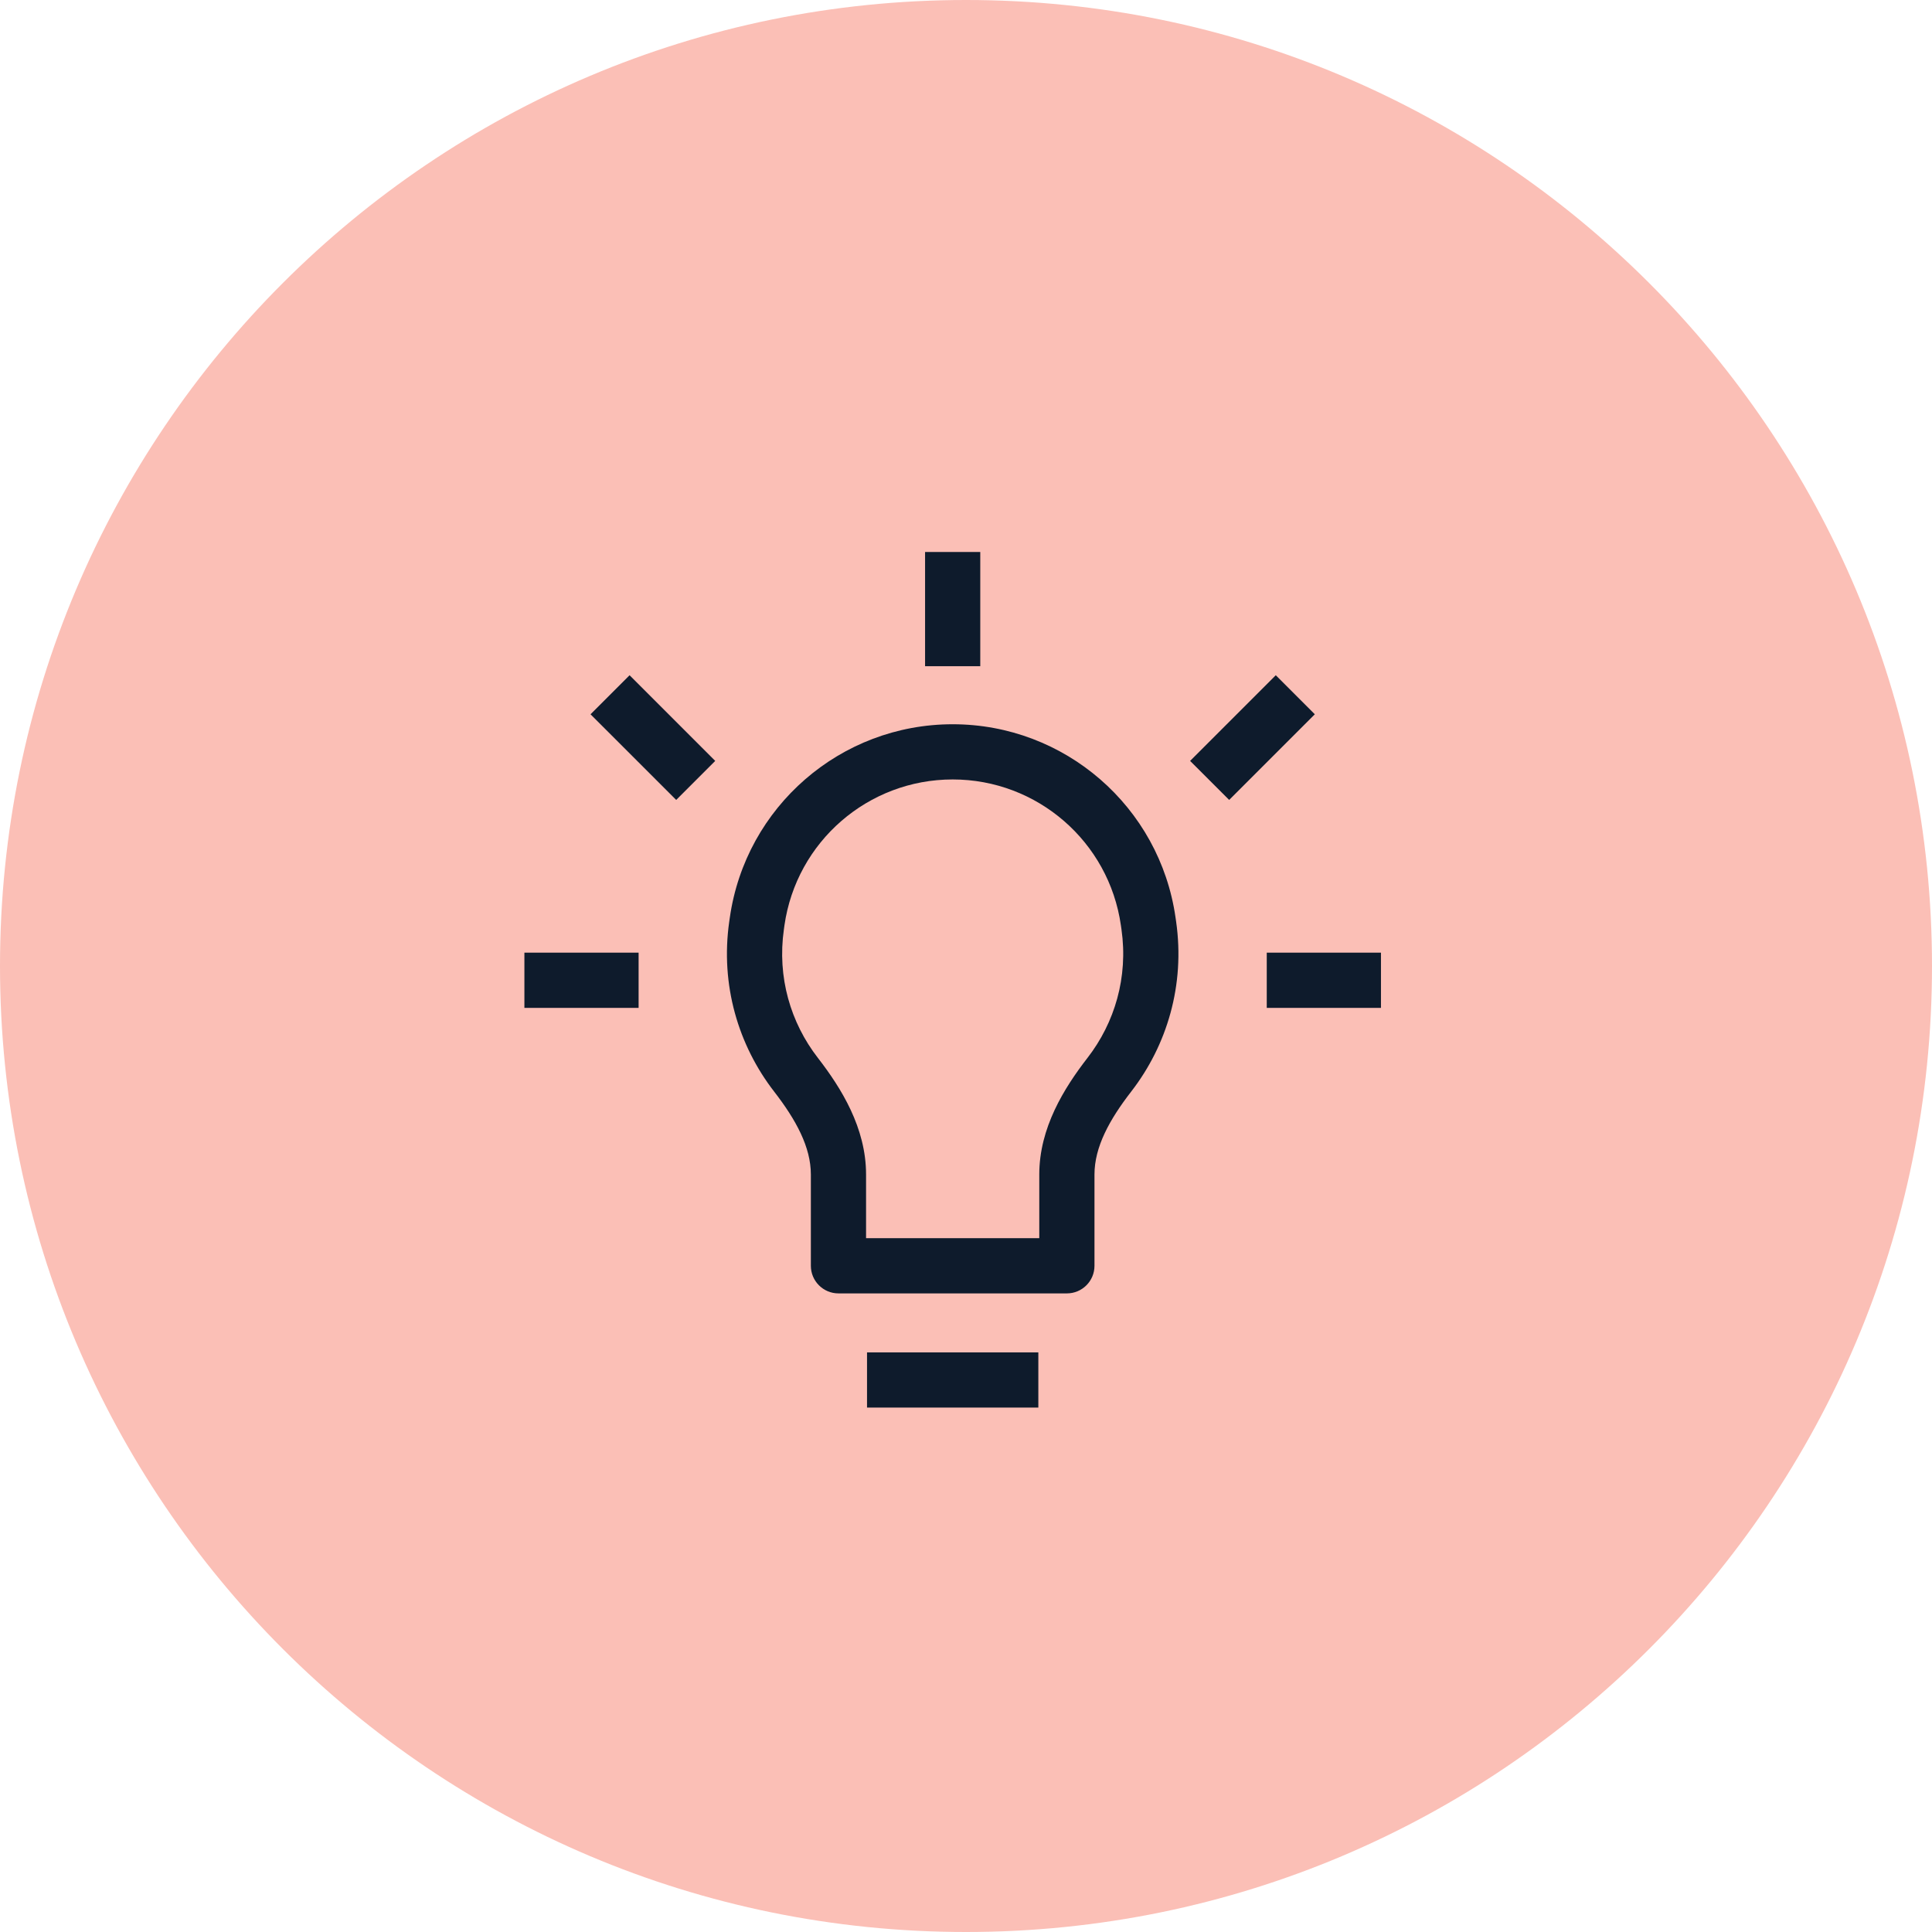
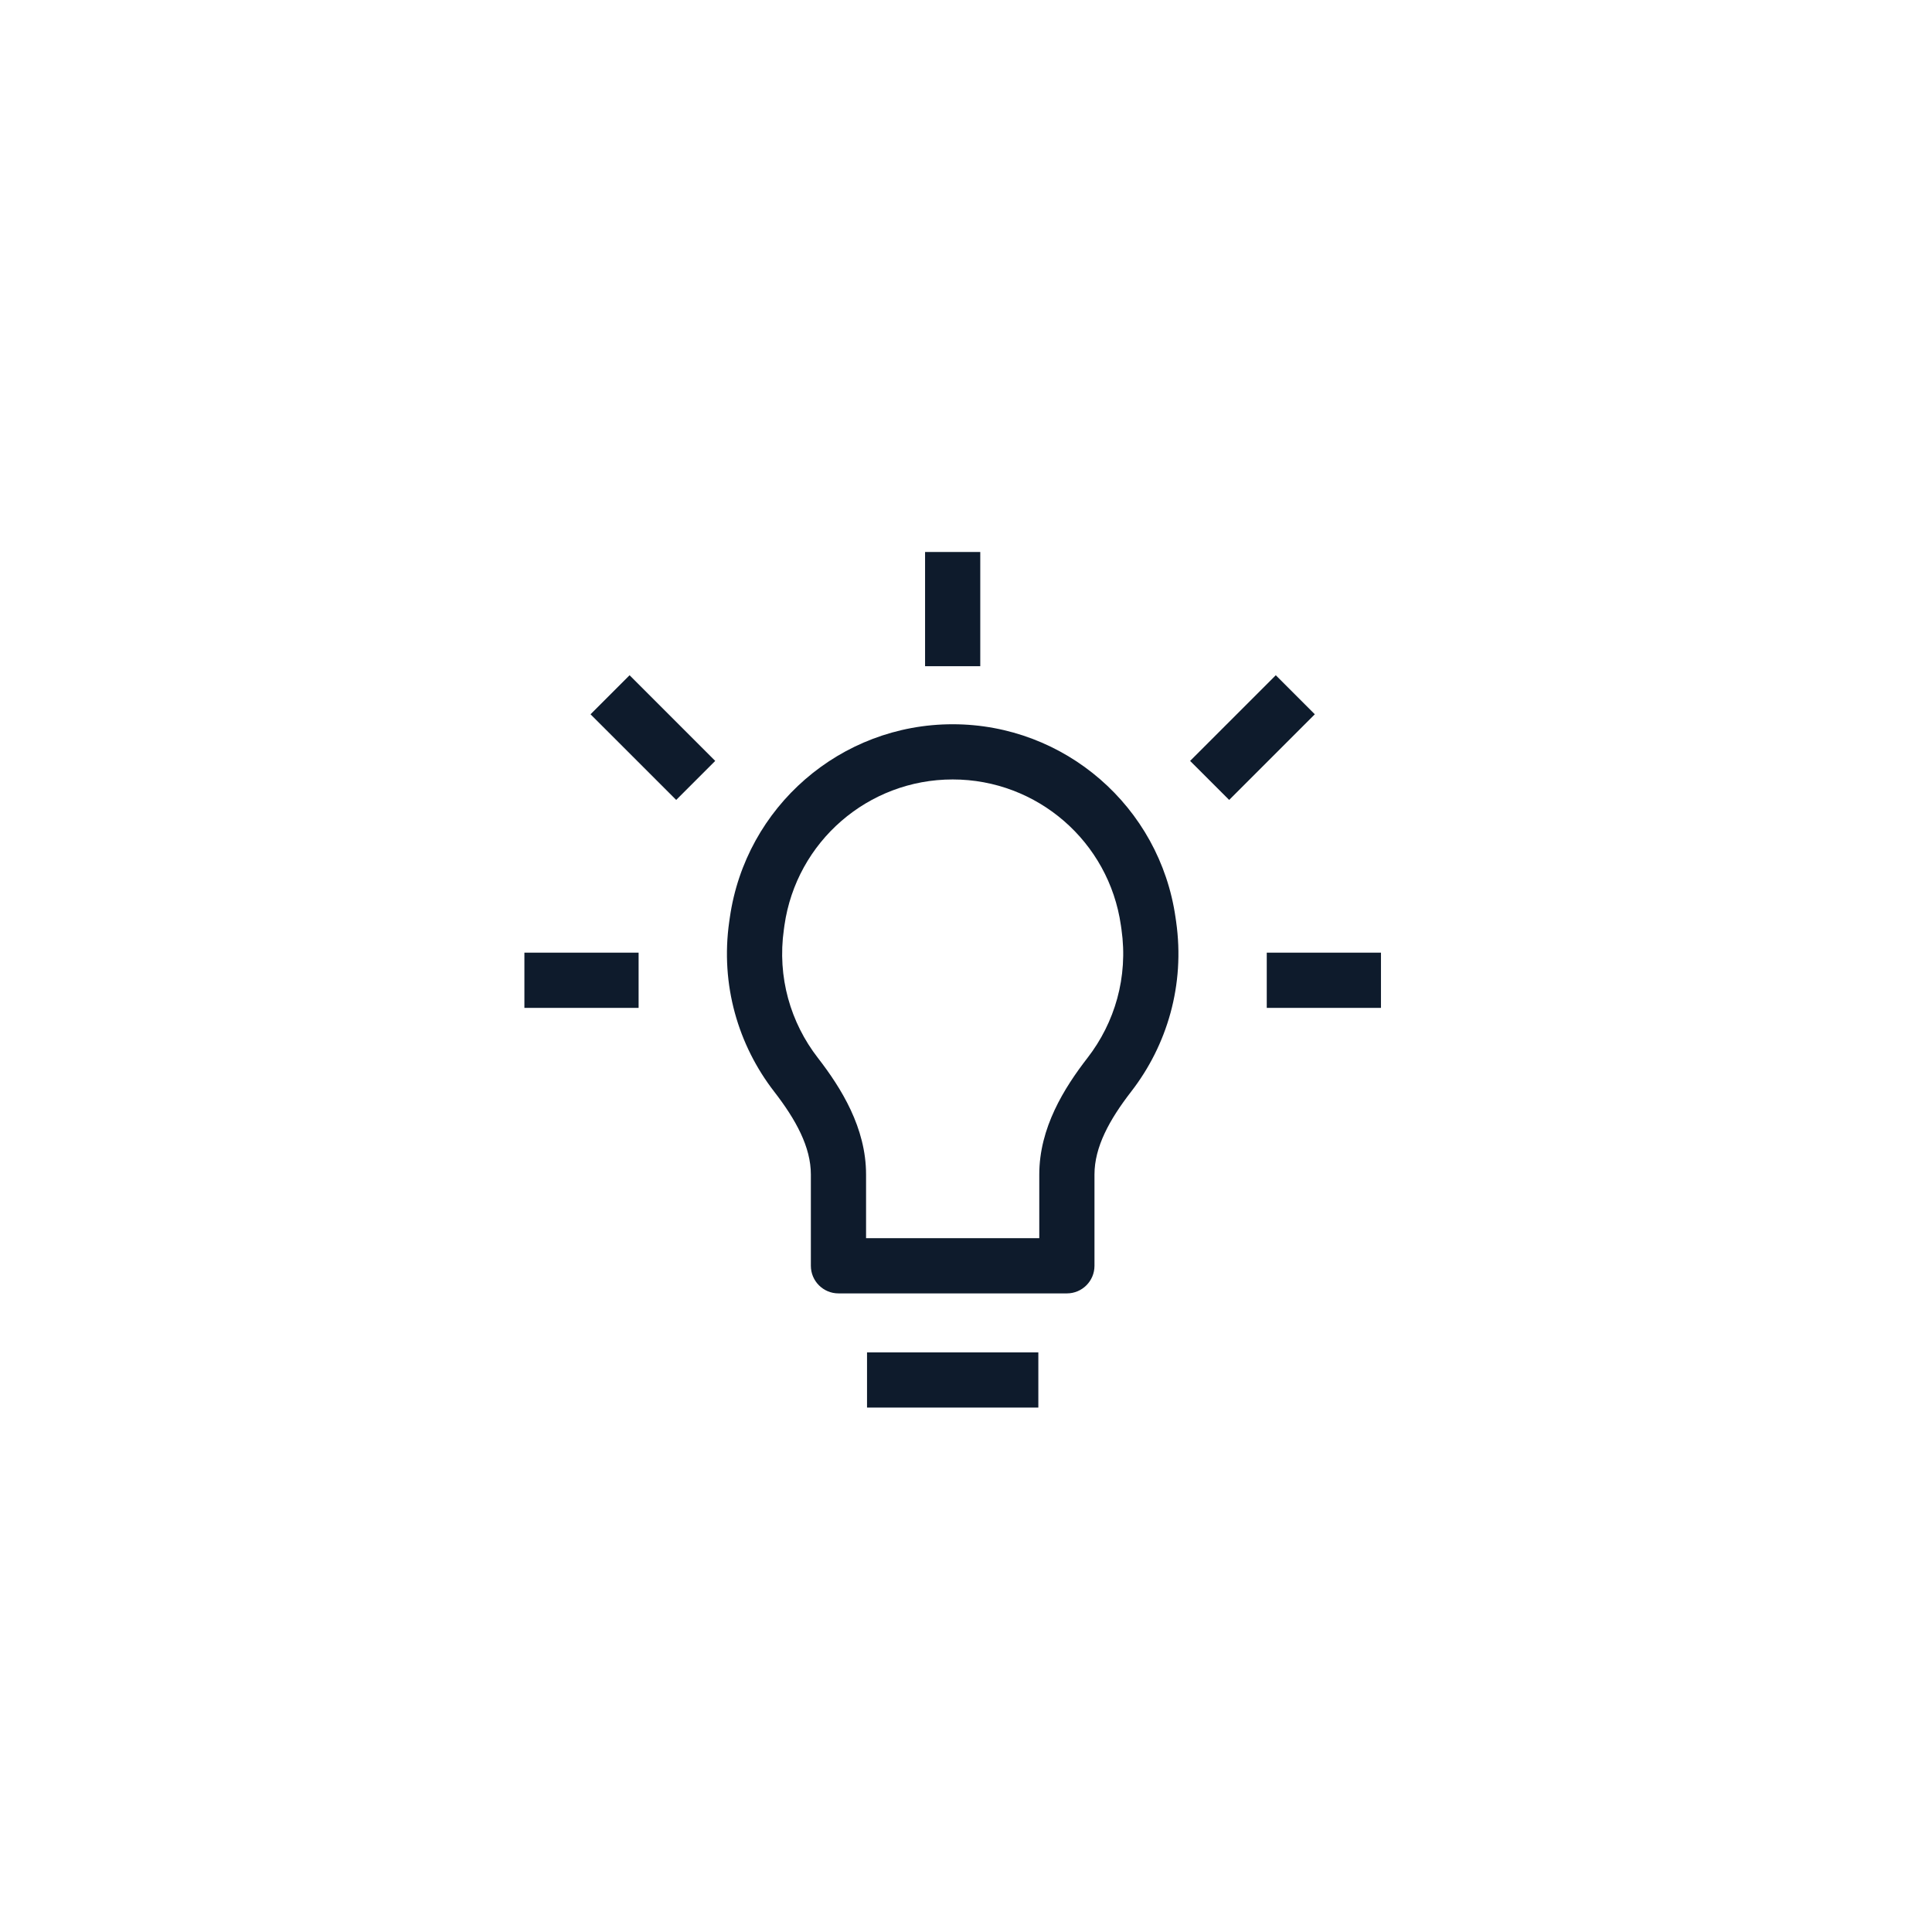
<svg xmlns="http://www.w3.org/2000/svg" width="70" height="70" viewBox="0 0 70 70" fill="none">
-   <path d="M0 35C0 15.67 15.67 0 35 0C54.33 0 70 15.67 70 35C70 54.33 54.33 70 35 70C15.67 70 0 54.33 0 35Z" fill="#FBBFB6" />
  <path d="M27.433 33.386L28.422 33.527V33.527L27.433 33.386ZM27.412 33.532L26.422 33.39L26.422 33.39L27.412 33.532ZM41.602 33.386L42.592 33.245V33.245L41.602 33.386ZM41.623 33.532L40.633 33.673V33.673L41.623 33.532ZM38.655 45.862V46.862C39.208 46.862 39.655 46.414 39.655 45.862H38.655ZM30.379 45.862H29.379C29.379 46.414 29.827 46.862 30.379 46.862V45.862ZM28.839 38.937L29.63 38.325L28.839 38.937ZM40.196 38.937L39.405 38.325L40.196 38.937ZM31.414 51H37.621V49H31.414V51ZM26.443 33.245L26.422 33.39L28.402 33.673L28.422 33.527L26.443 33.245ZM34.517 26.241C30.458 26.241 27.017 29.226 26.443 33.245L28.422 33.527C28.856 30.494 31.453 28.241 34.517 28.241V26.241ZM42.592 33.245C42.018 29.226 38.576 26.241 34.517 26.241V28.241C37.581 28.241 40.179 30.494 40.612 33.527L42.592 33.245ZM42.613 33.39L42.592 33.245L40.612 33.527L40.633 33.673L42.613 33.39ZM40.986 39.549C42.284 37.873 42.941 35.686 42.613 33.39L40.633 33.673C40.881 35.409 40.386 37.057 39.405 38.325L40.986 39.549ZM37.655 42.554V45.862H39.655V42.554H37.655ZM38.655 44.862H30.379V46.862H38.655V44.862ZM31.379 45.862V42.554H29.379V45.862H31.379ZM26.422 33.39C26.094 35.686 26.751 37.873 28.048 39.549L29.63 38.325C28.648 37.057 28.154 35.409 28.402 33.673L26.422 33.39ZM31.379 42.554C31.379 40.862 30.48 39.423 29.63 38.325L28.048 39.549C28.842 40.575 29.379 41.561 29.379 42.554H31.379ZM39.405 38.325C38.555 39.423 37.655 40.862 37.655 42.554H39.655C39.655 41.561 40.192 40.575 40.986 39.549L39.405 38.325ZM33.517 20V24.138H35.517V20H33.517ZM19 36.517H23.138V34.517H19V36.517ZM45.897 36.517H50.035V34.517H45.897V36.517ZM25.914 27.569L22.811 24.465L21.396 25.88L24.5 28.983L25.914 27.569ZM44.535 28.983L47.638 25.88L46.224 24.465L43.12 27.569L44.535 28.983Z" fill="#0E1B2C" />
</svg>